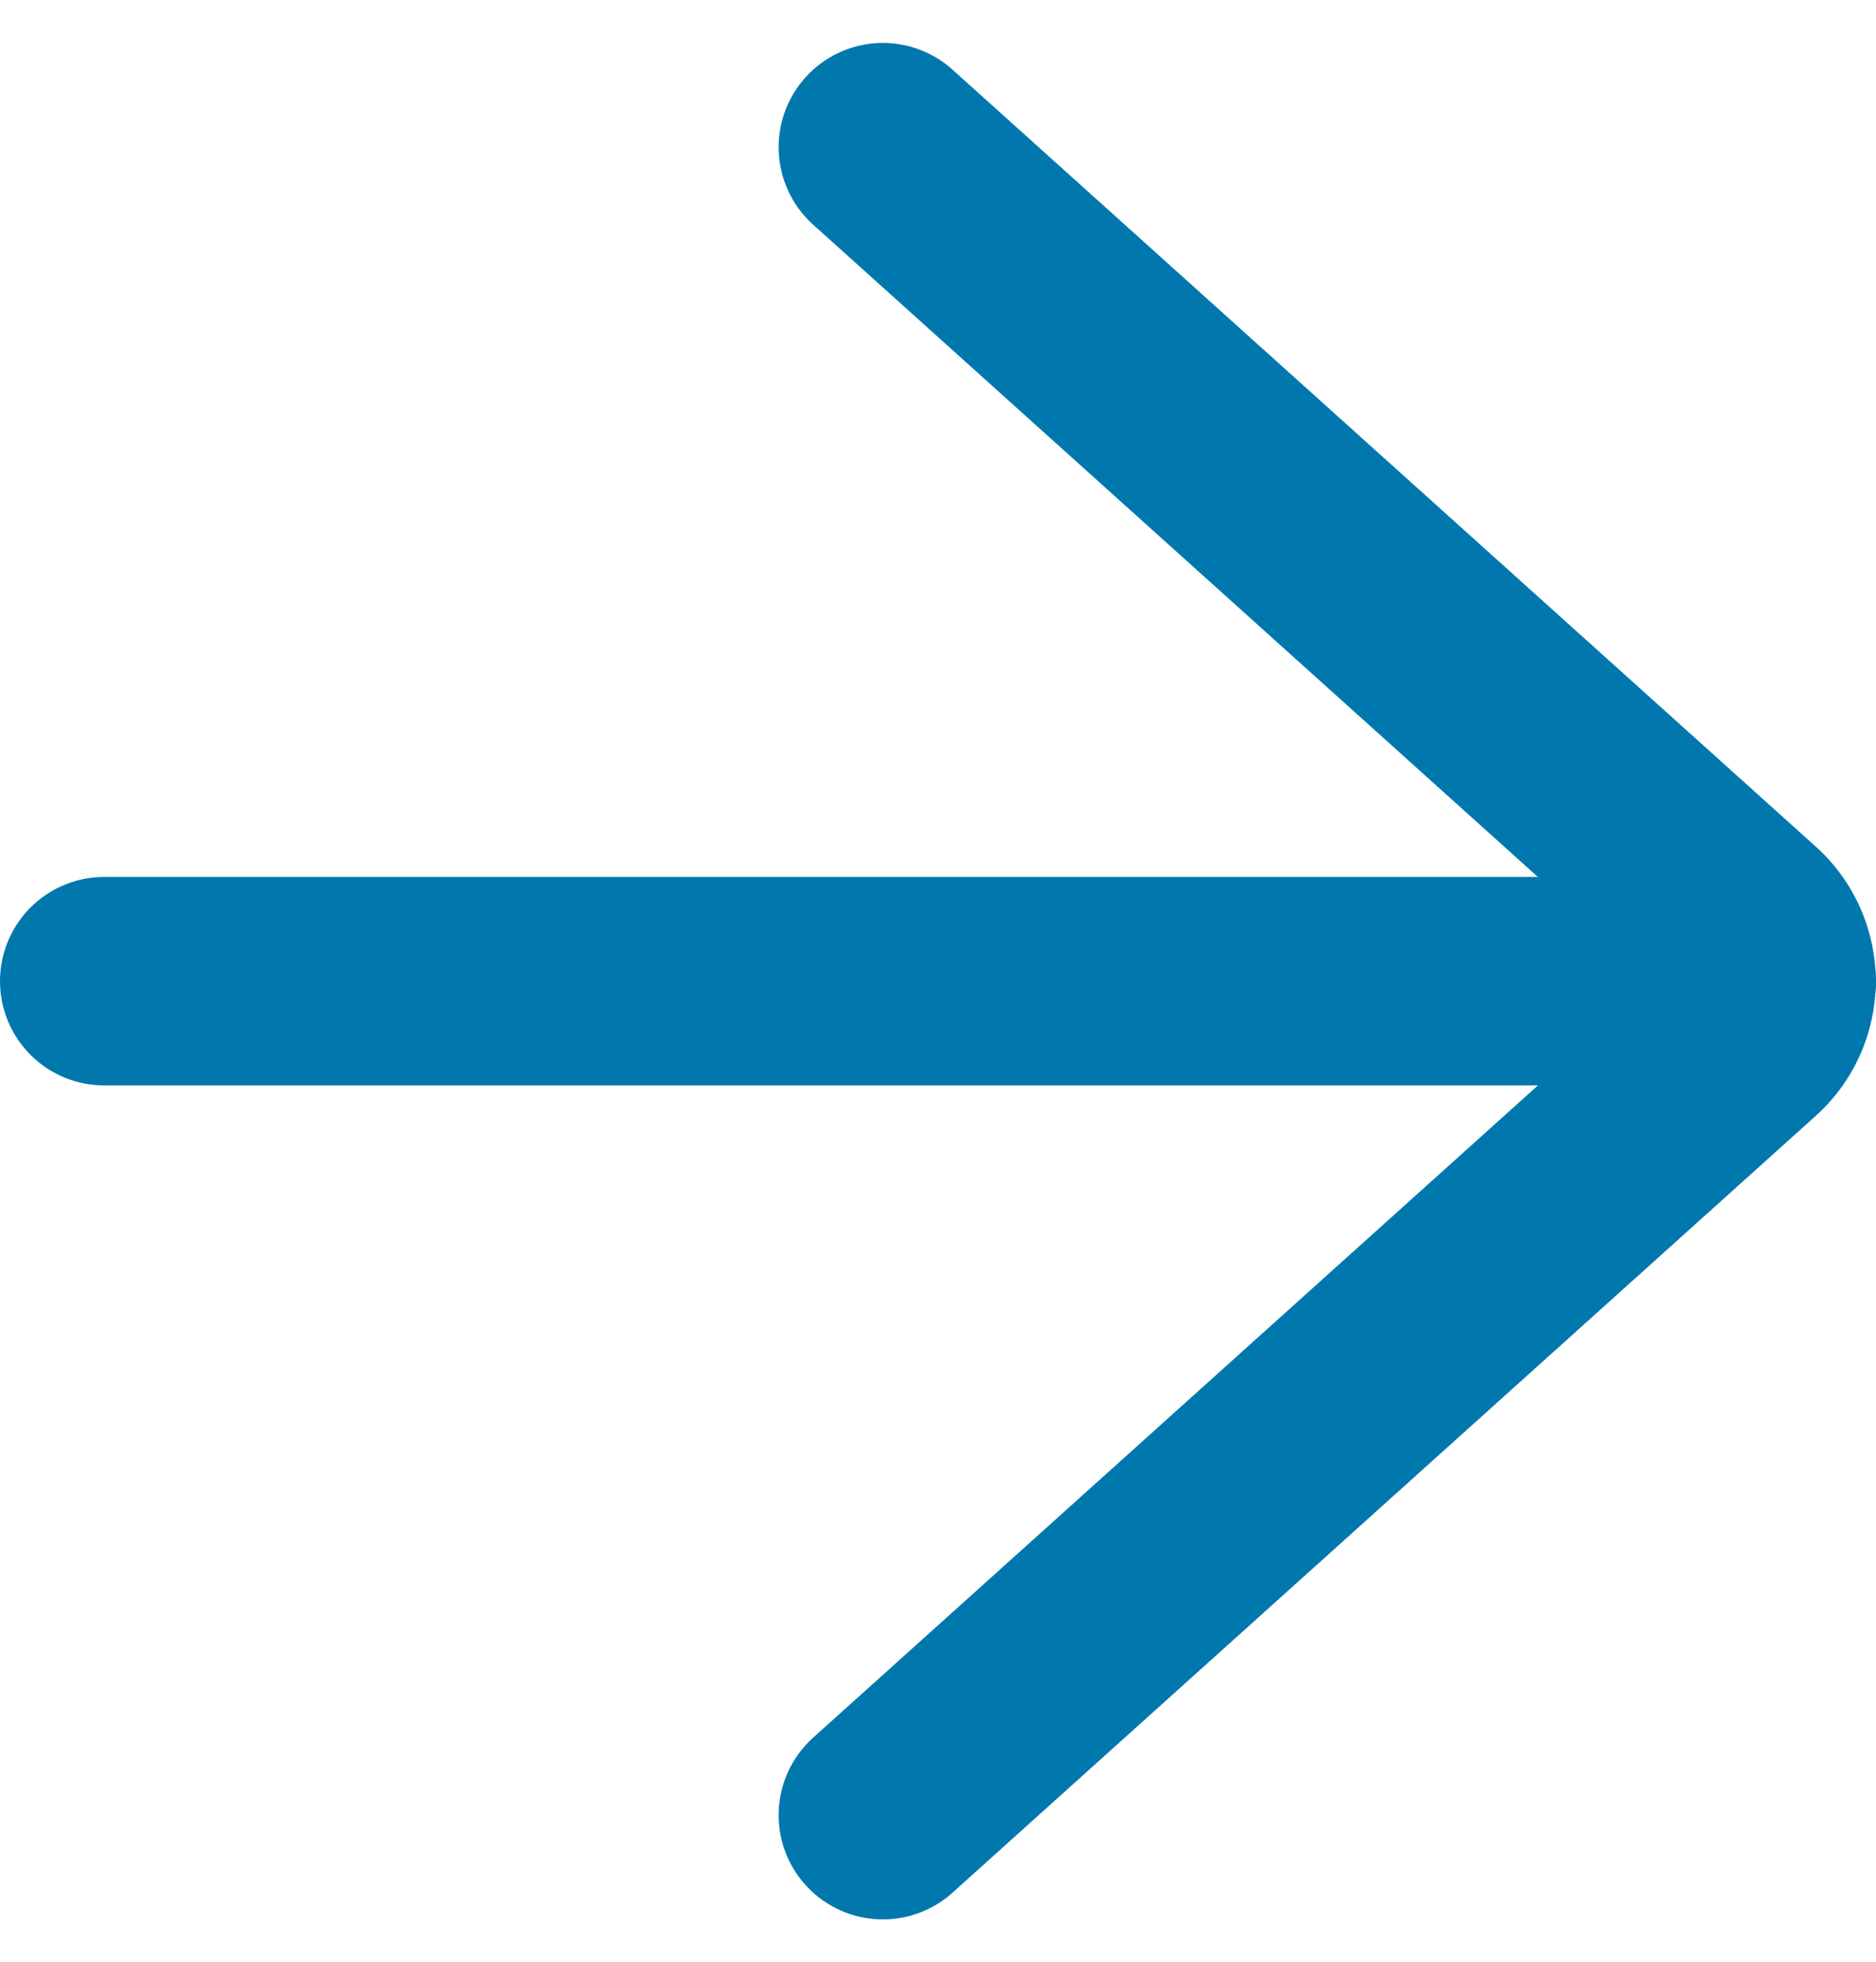
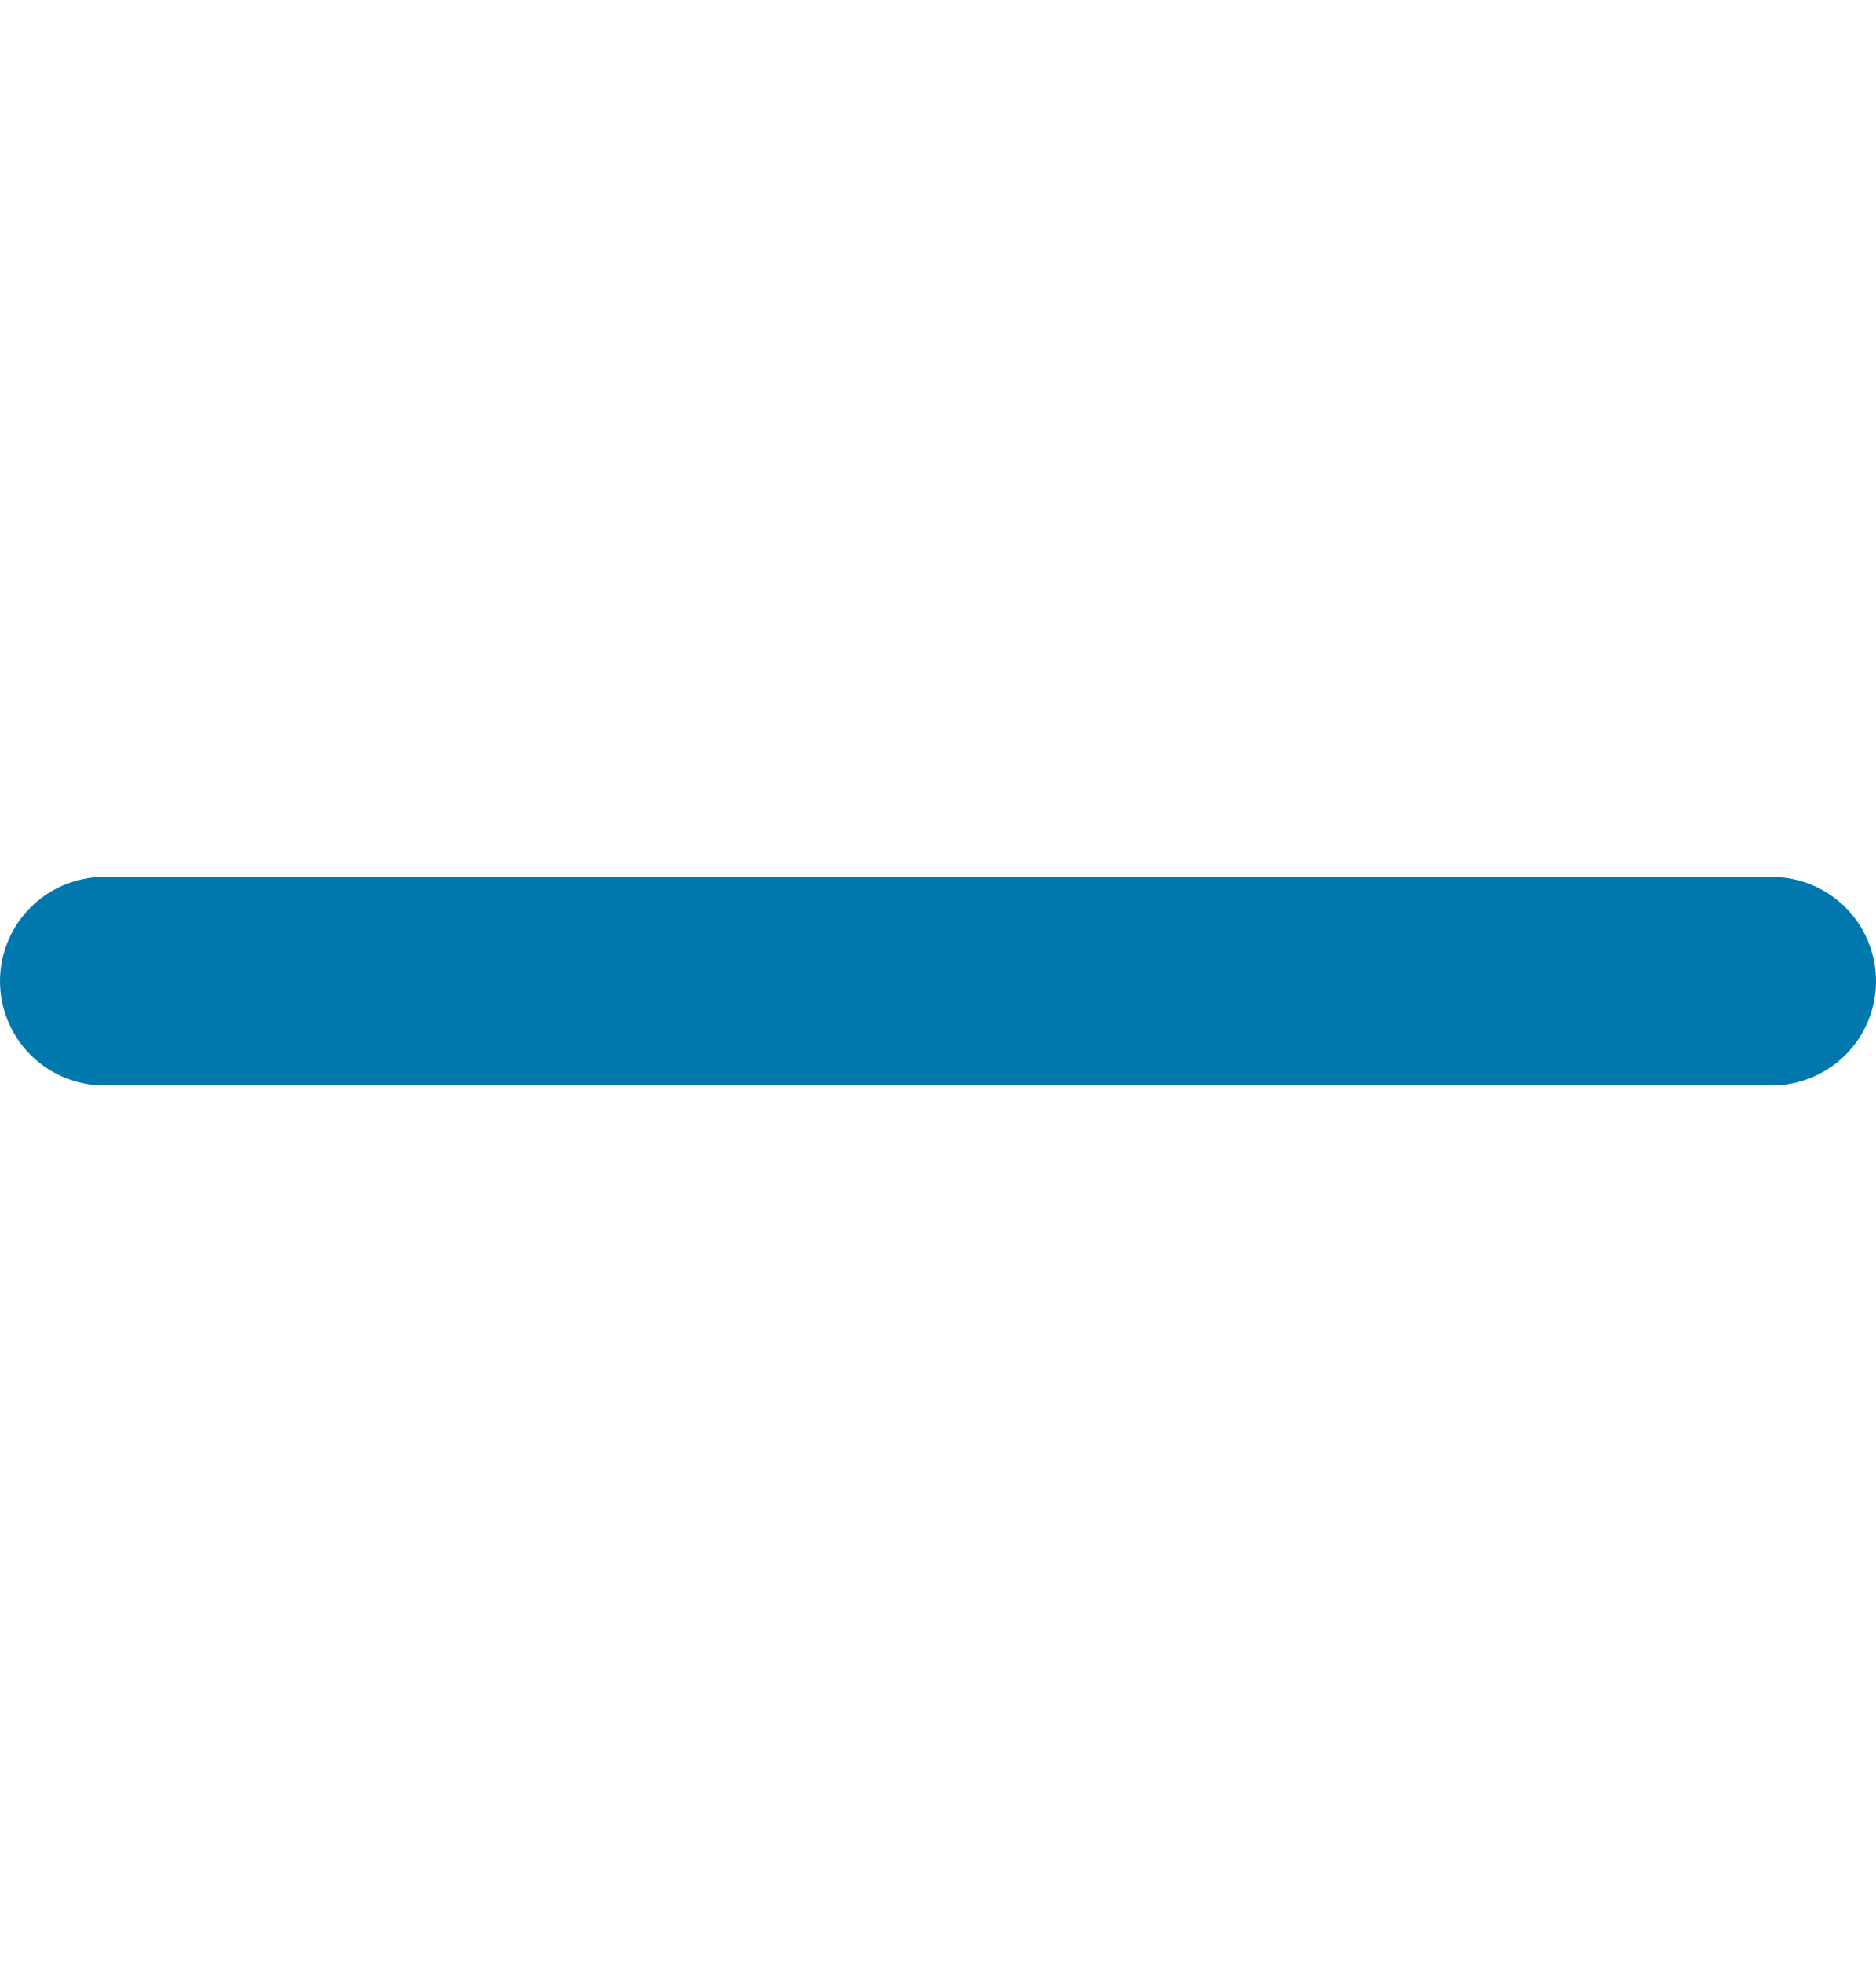
<svg xmlns="http://www.w3.org/2000/svg" width="18" height="18.824" viewBox="0 0 18 18.824">
  <g id="arrow_down" data-name="arrow down" transform="translate(1 1.412)">
    <path id="Shape_335" data-name="Shape 335" d="M16,0H0" transform="translate(0 8)" fill="none" stroke="#0078ae" stroke-linecap="round" stroke-linejoin="round" stroke-width="2" />
-     <path id="Shape_336" data-name="Shape 336" d="M0,16,8.285,8.546a.737.737,0,0,0,0-1.091L0,0" transform="translate(7.471)" fill="none" stroke="#0078ae" stroke-linecap="round" stroke-linejoin="round" stroke-width="2" />
  </g>
</svg>